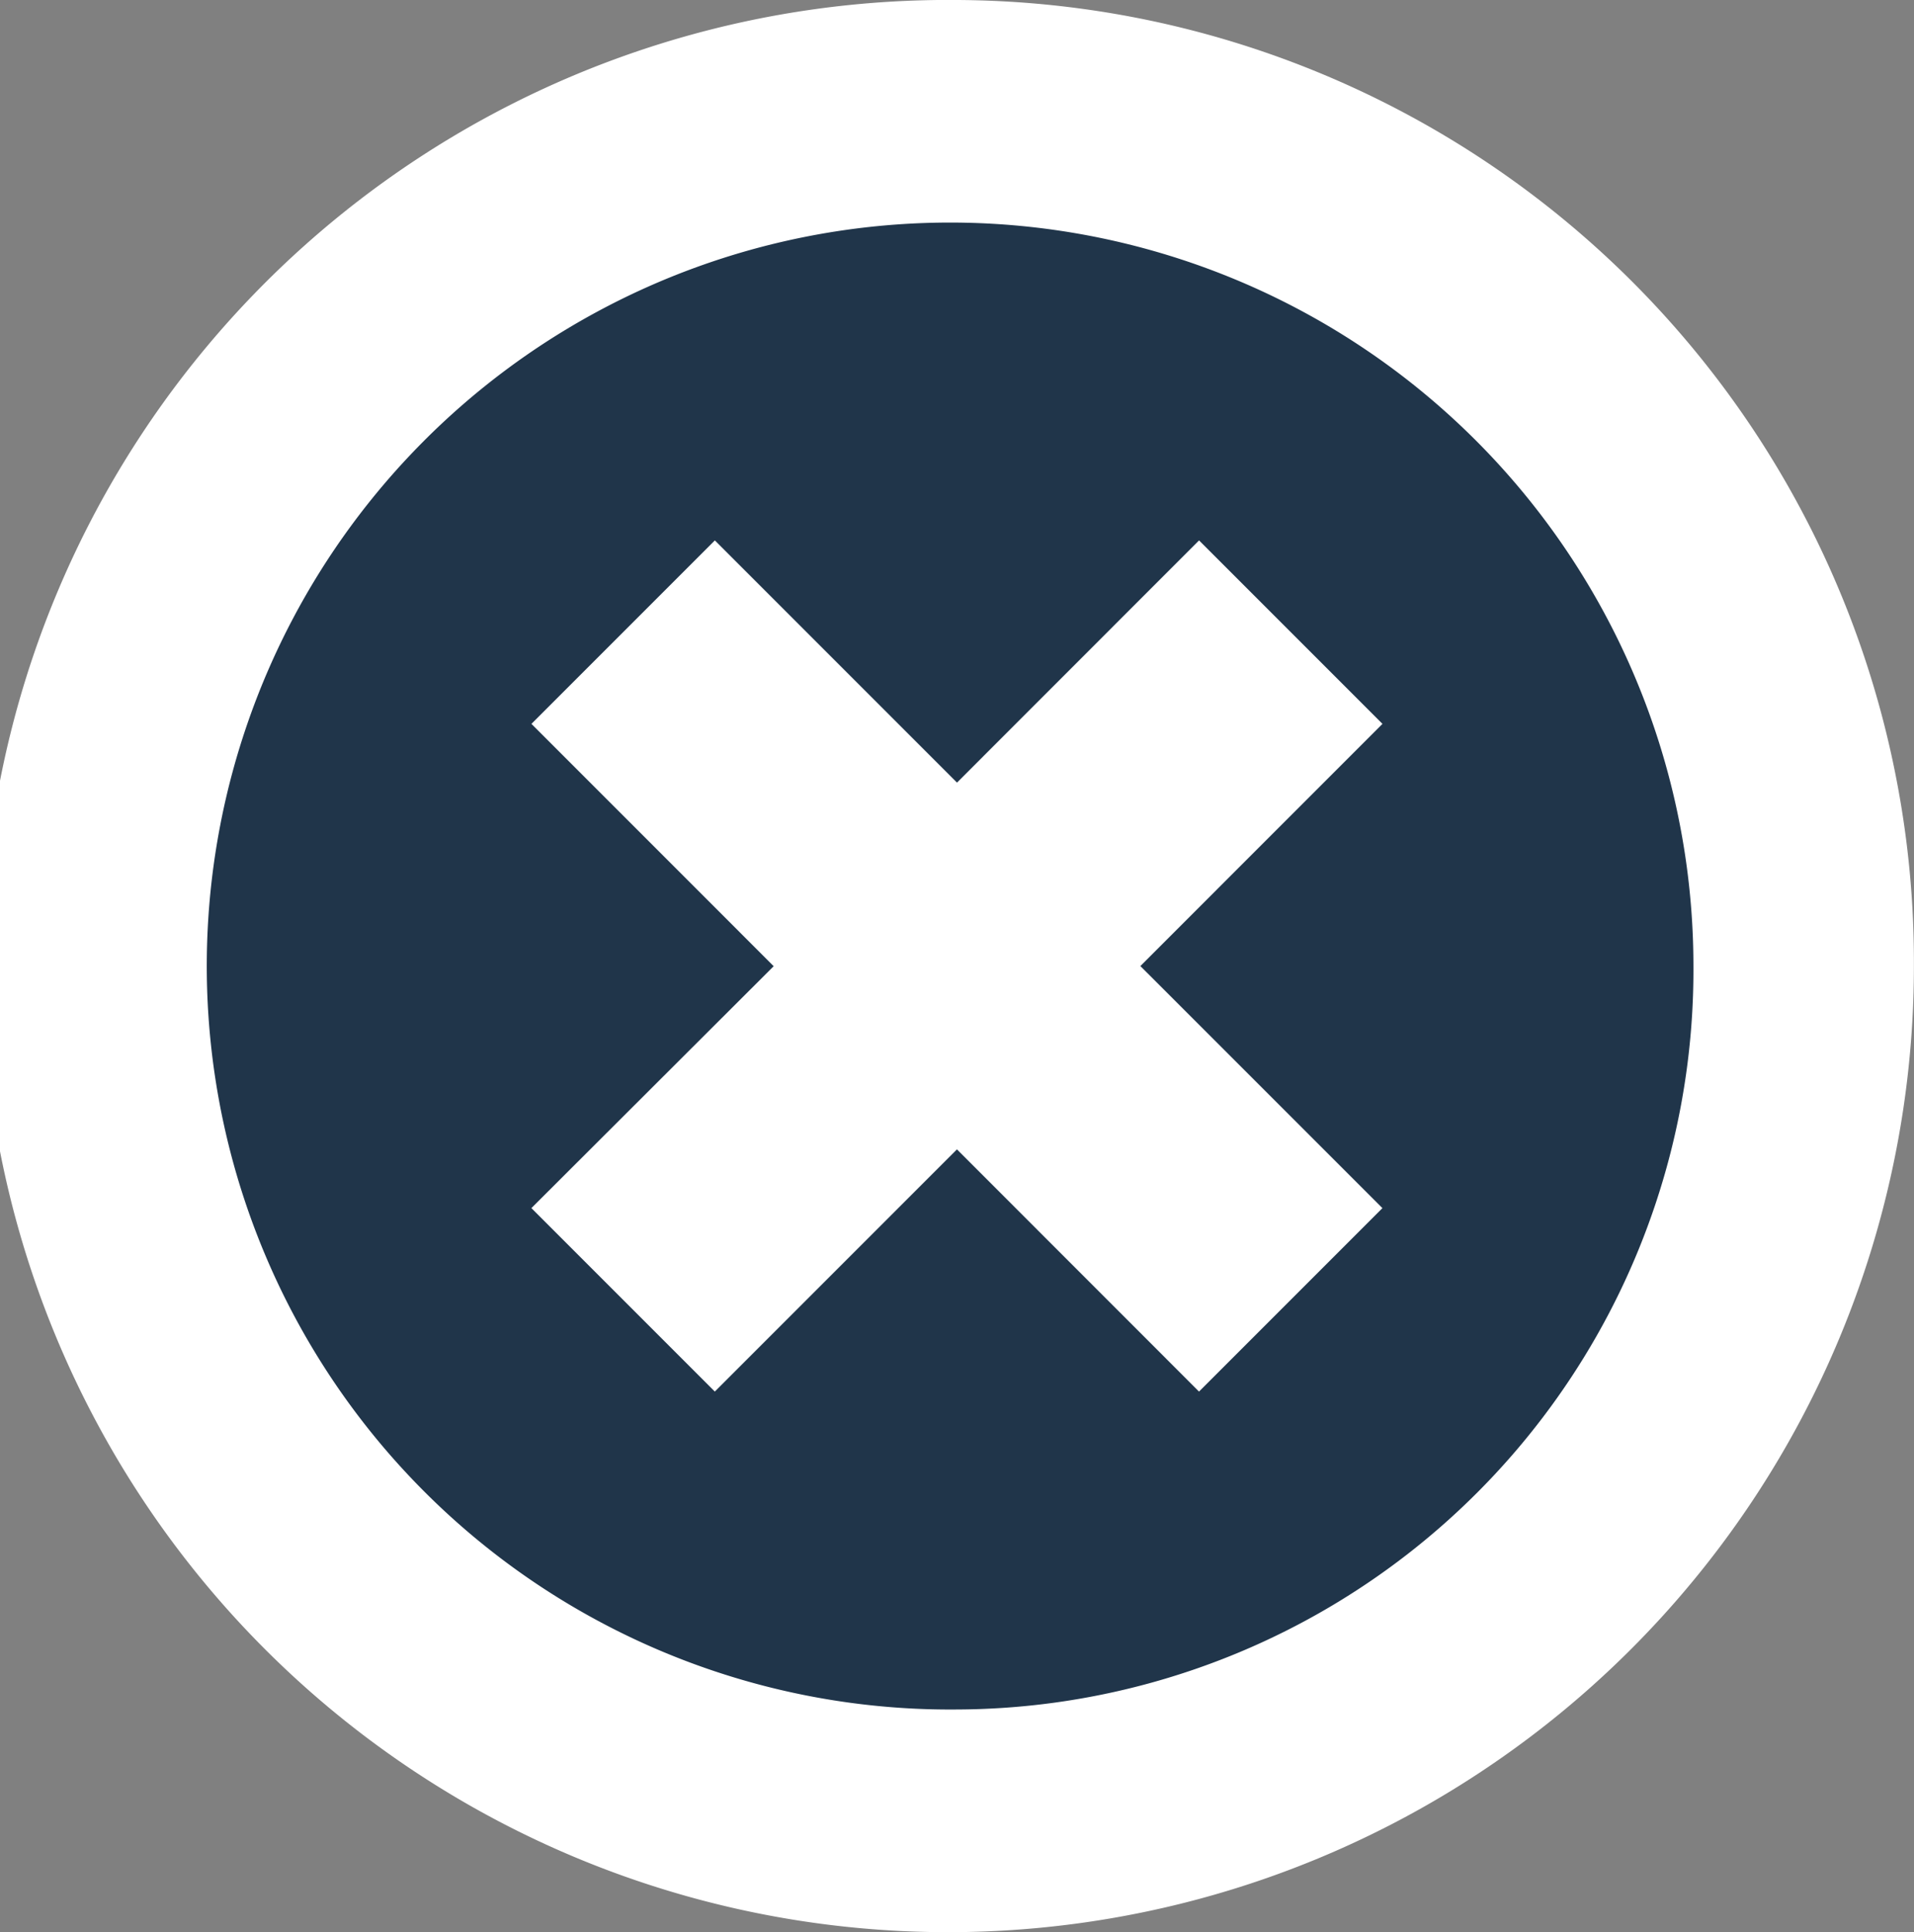
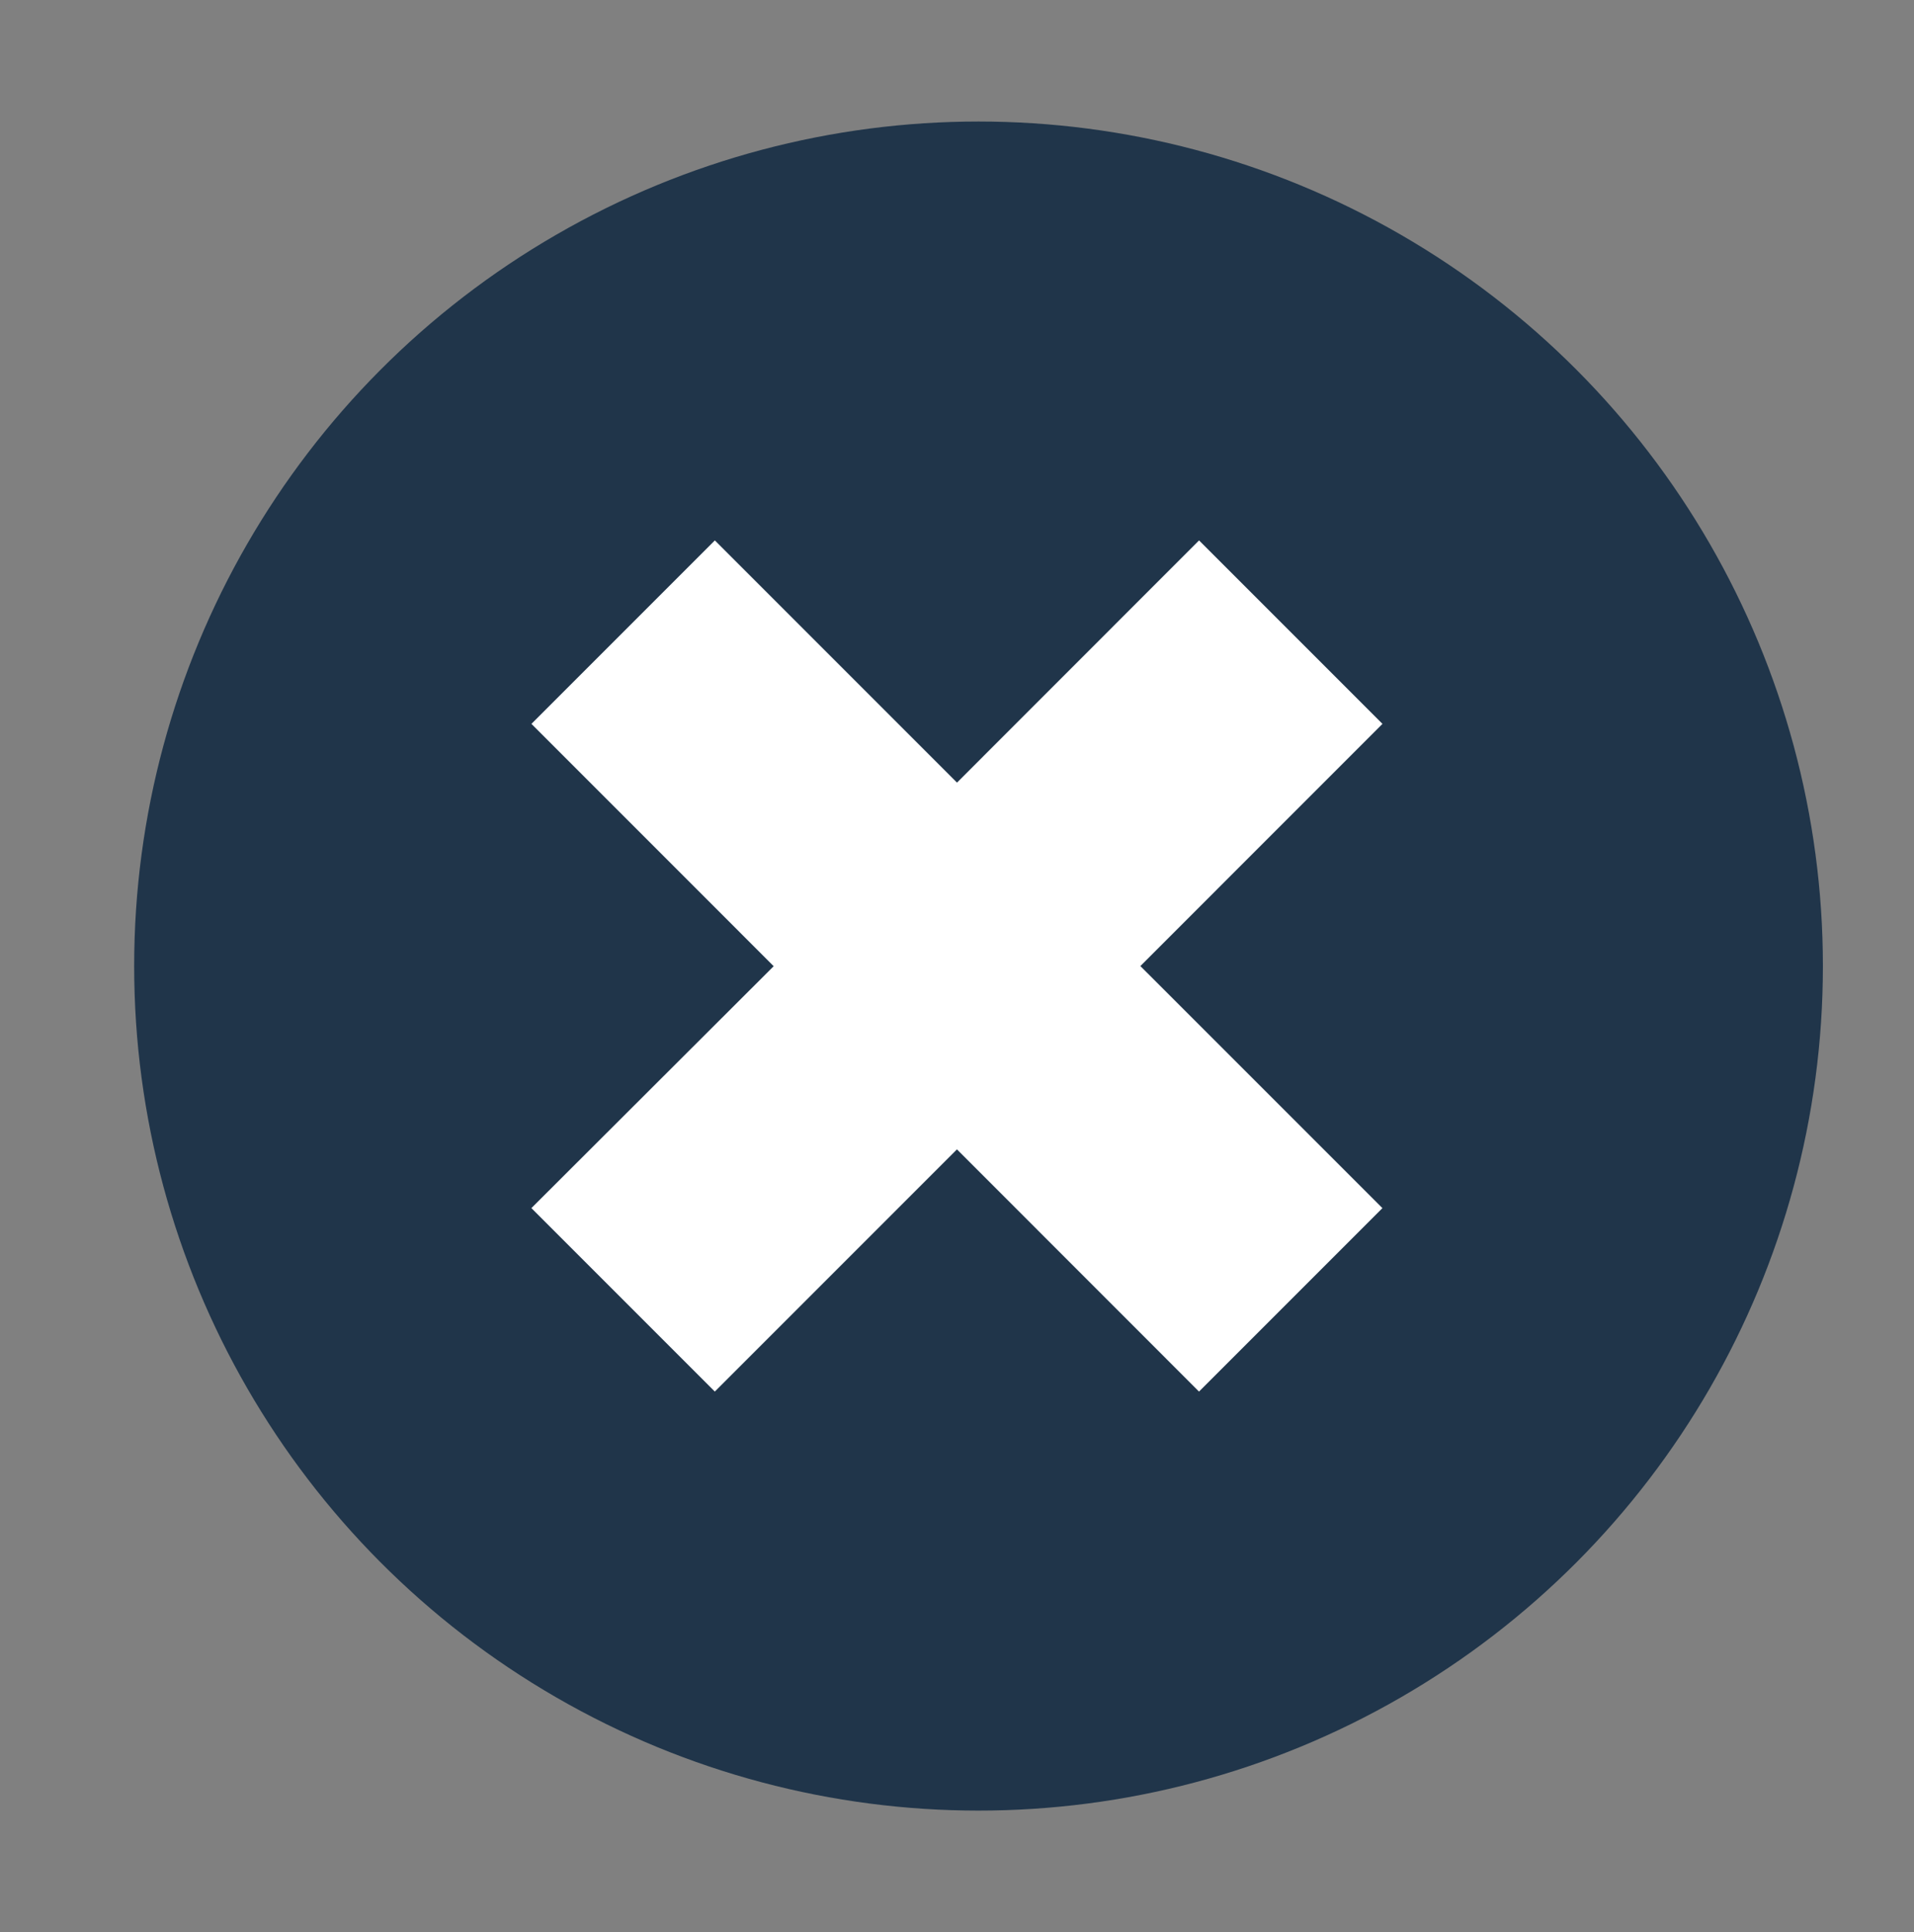
<svg xmlns="http://www.w3.org/2000/svg" width="40.802" height="41.18" viewBox="0 0 40.802 41.18">
  <rect x="0" y="0" width="40.802" height="41.18" fill="#808080" stroke="none" />
  <g id="Group_130" data-name="Group 130" transform="translate(-1082.14 -119.41)">
    <circle id="Ellipse_1" data-name="Ellipse 1" cx="18" cy="18" r="18" transform="translate(1085 122)" fill="#20354a" />
    <g id="np_close_15346_FFFFFF" transform="translate(1081.679 119.41)">
-       <path id="Path_442" data-name="Path 442" d="M20.861,0a20.591,20.591,0,1,0,20.4,20.579A20.5,20.5,0,0,0,20.861,0Zm0,36.435a15.846,15.846,0,1,1,15.7-15.856,15.76,15.76,0,0,1-15.7,15.856Z" transform="translate(0 0)" fill="#fff" />
      <path id="Path_443" data-name="Path 443" d="M46.112,31.879l-3.91-3.91-5.16,5.162-5.162-5.162-3.91,3.91,5.164,5.165L27.969,42.2l3.91,3.91,5.162-5.162,5.16,5.162,3.91-3.91-5.16-5.159Z" transform="translate(-16.18 -16.451)" fill="#fff" />
    </g>
  </g>
</svg>